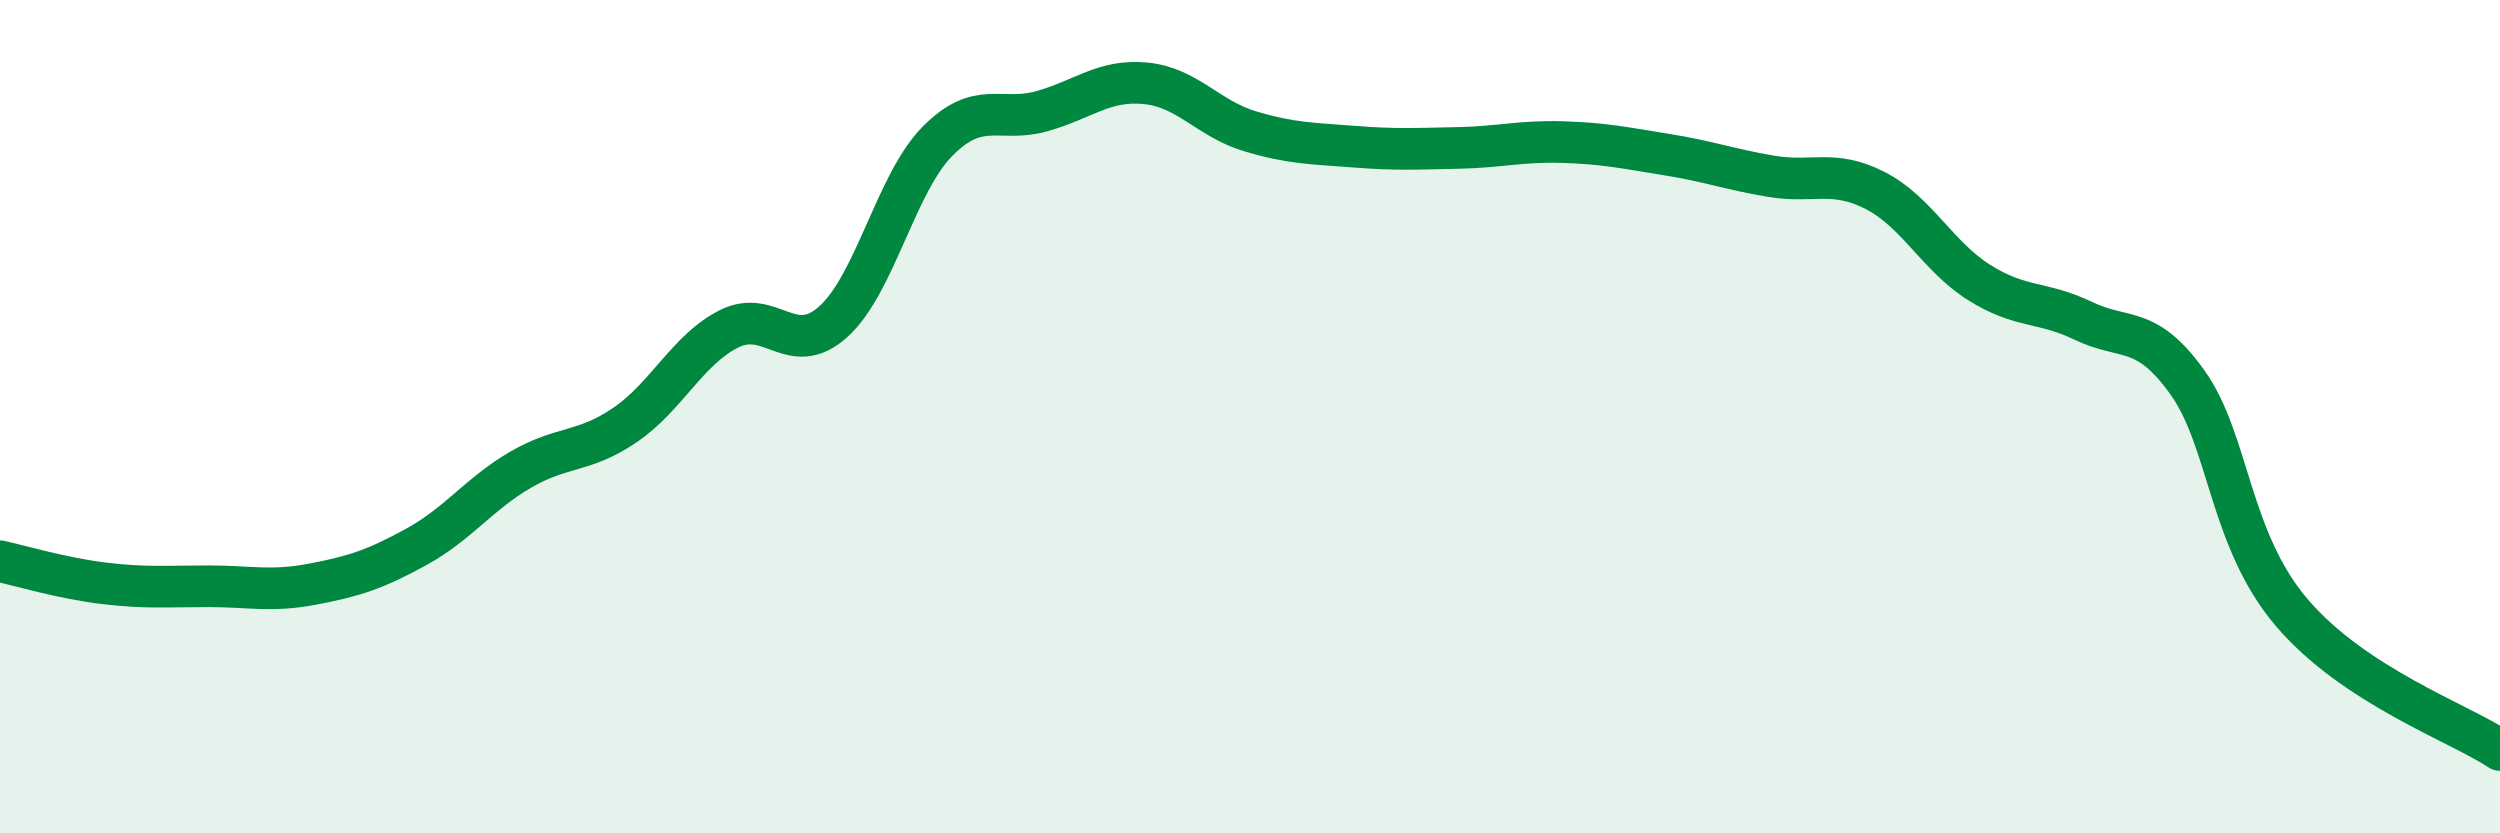
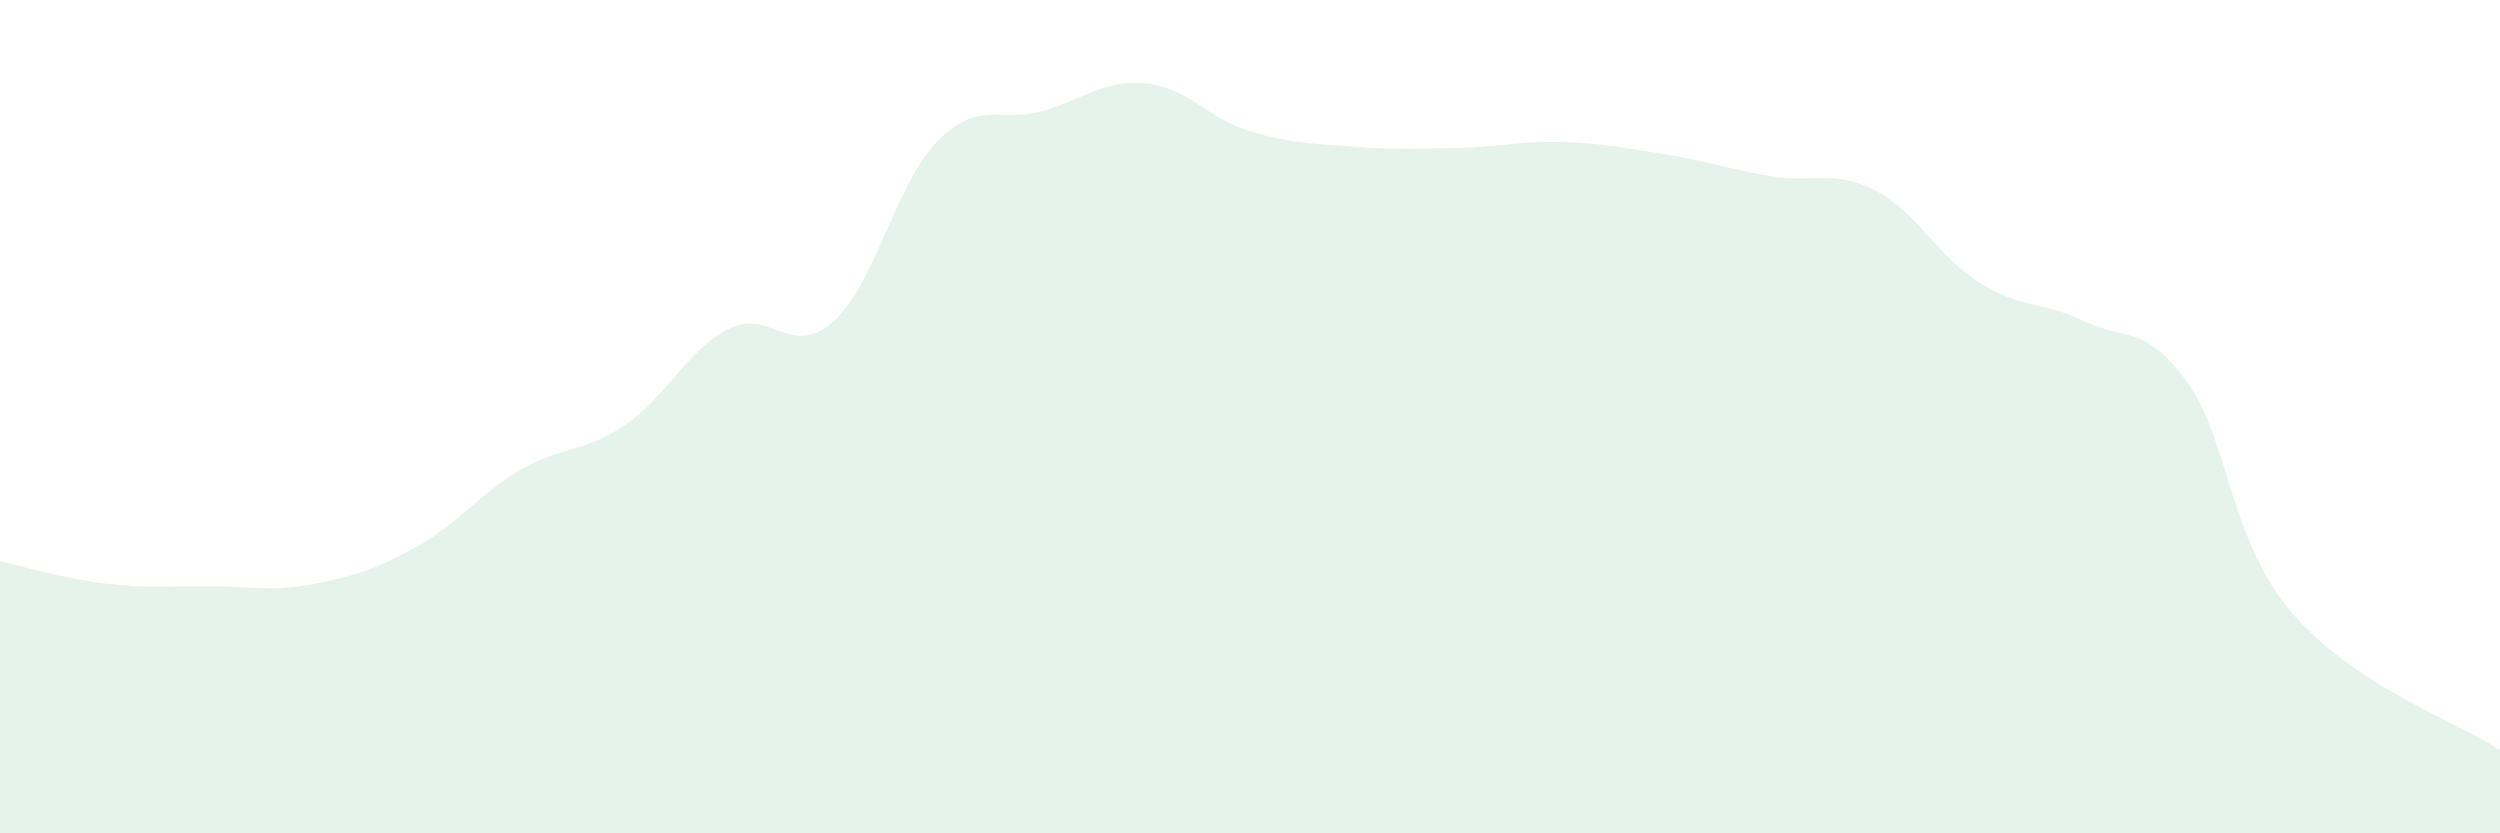
<svg xmlns="http://www.w3.org/2000/svg" width="60" height="20" viewBox="0 0 60 20">
  <path d="M 0,13.47 C 0.5,13.58 1.5,13.88 2.5,14 C 3.5,14.12 4,14.07 5,14.07 C 6,14.07 6.5,14.21 7.5,14.02 C 8.5,13.83 9,13.67 10,13.12 C 11,12.57 11.5,11.85 12.5,11.27 C 13.5,10.69 14,10.88 15,10.2 C 16,9.52 16.5,8.39 17.5,7.89 C 18.5,7.39 19,8.62 20,7.72 C 21,6.82 21.5,4.4 22.5,3.39 C 23.5,2.38 24,2.95 25,2.67 C 26,2.39 26.5,1.9 27.5,2 C 28.5,2.1 29,2.85 30,3.15 C 31,3.45 31.5,3.44 32.5,3.52 C 33.5,3.6 34,3.57 35,3.55 C 36,3.53 36.5,3.38 37.5,3.41 C 38.5,3.44 39,3.55 40,3.71 C 41,3.87 41.5,4.06 42.5,4.23 C 43.5,4.4 44,4.06 45,4.57 C 46,5.08 46.5,6.15 47.5,6.78 C 48.5,7.41 49,7.22 50,7.7 C 51,8.18 51.5,7.78 52.5,9.18 C 53.5,10.58 53.5,12.94 55,14.7 C 56.5,16.46 59,17.34 60,18L60 20L0 20Z" fill="#008740" opacity="0.1" stroke-linecap="round" stroke-linejoin="round" />
-   <path d="M 0,13.47 C 0.5,13.58 1.5,13.88 2.5,14 C 3.5,14.12 4,14.07 5,14.07 C 6,14.07 6.5,14.21 7.5,14.02 C 8.5,13.83 9,13.67 10,13.12 C 11,12.57 11.5,11.85 12.5,11.27 C 13.5,10.69 14,10.88 15,10.2 C 16,9.52 16.5,8.39 17.5,7.89 C 18.5,7.39 19,8.62 20,7.72 C 21,6.82 21.5,4.4 22.5,3.39 C 23.5,2.38 24,2.95 25,2.67 C 26,2.39 26.5,1.9 27.5,2 C 28.5,2.1 29,2.85 30,3.15 C 31,3.45 31.5,3.44 32.5,3.52 C 33.5,3.6 34,3.57 35,3.55 C 36,3.53 36.5,3.38 37.5,3.41 C 38.5,3.44 39,3.55 40,3.71 C 41,3.87 41.5,4.06 42.5,4.23 C 43.5,4.4 44,4.06 45,4.57 C 46,5.08 46.5,6.15 47.5,6.78 C 48.5,7.41 49,7.22 50,7.7 C 51,8.18 51.5,7.78 52.5,9.18 C 53.5,10.58 53.5,12.94 55,14.7 C 56.5,16.46 59,17.34 60,18" stroke="#008740" stroke-width="1" fill="none" stroke-linecap="round" stroke-linejoin="round" />
</svg>